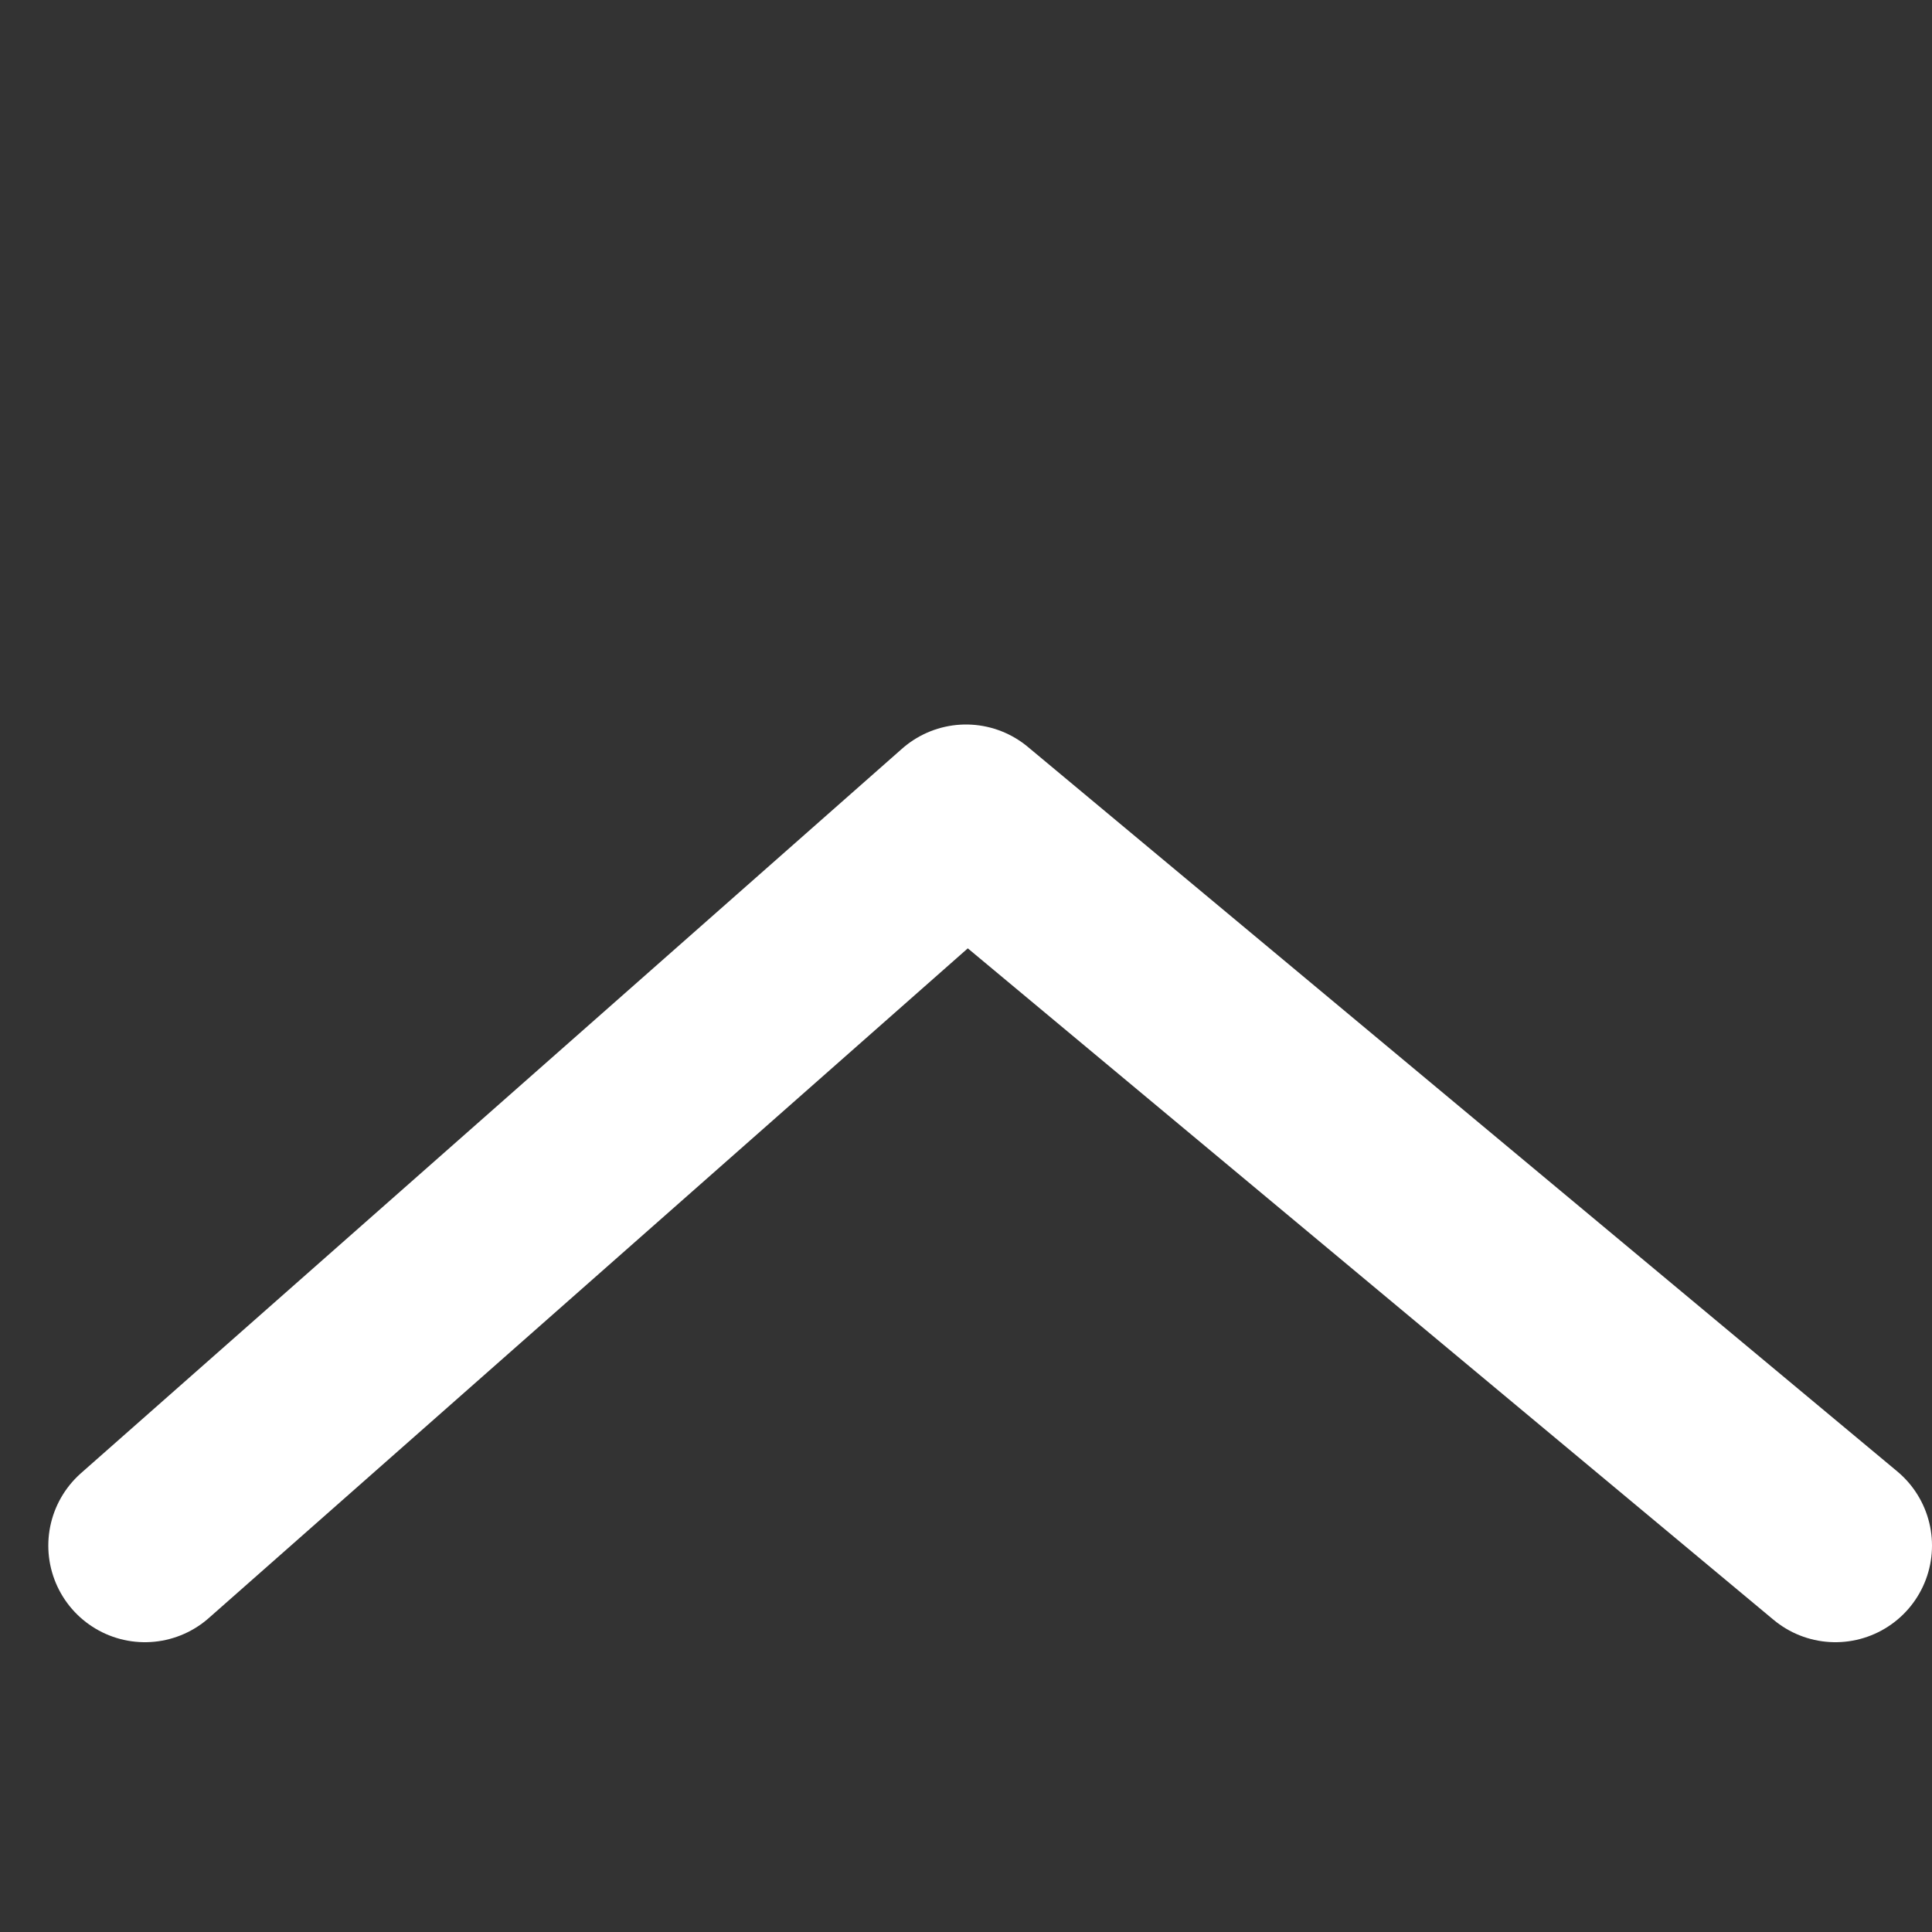
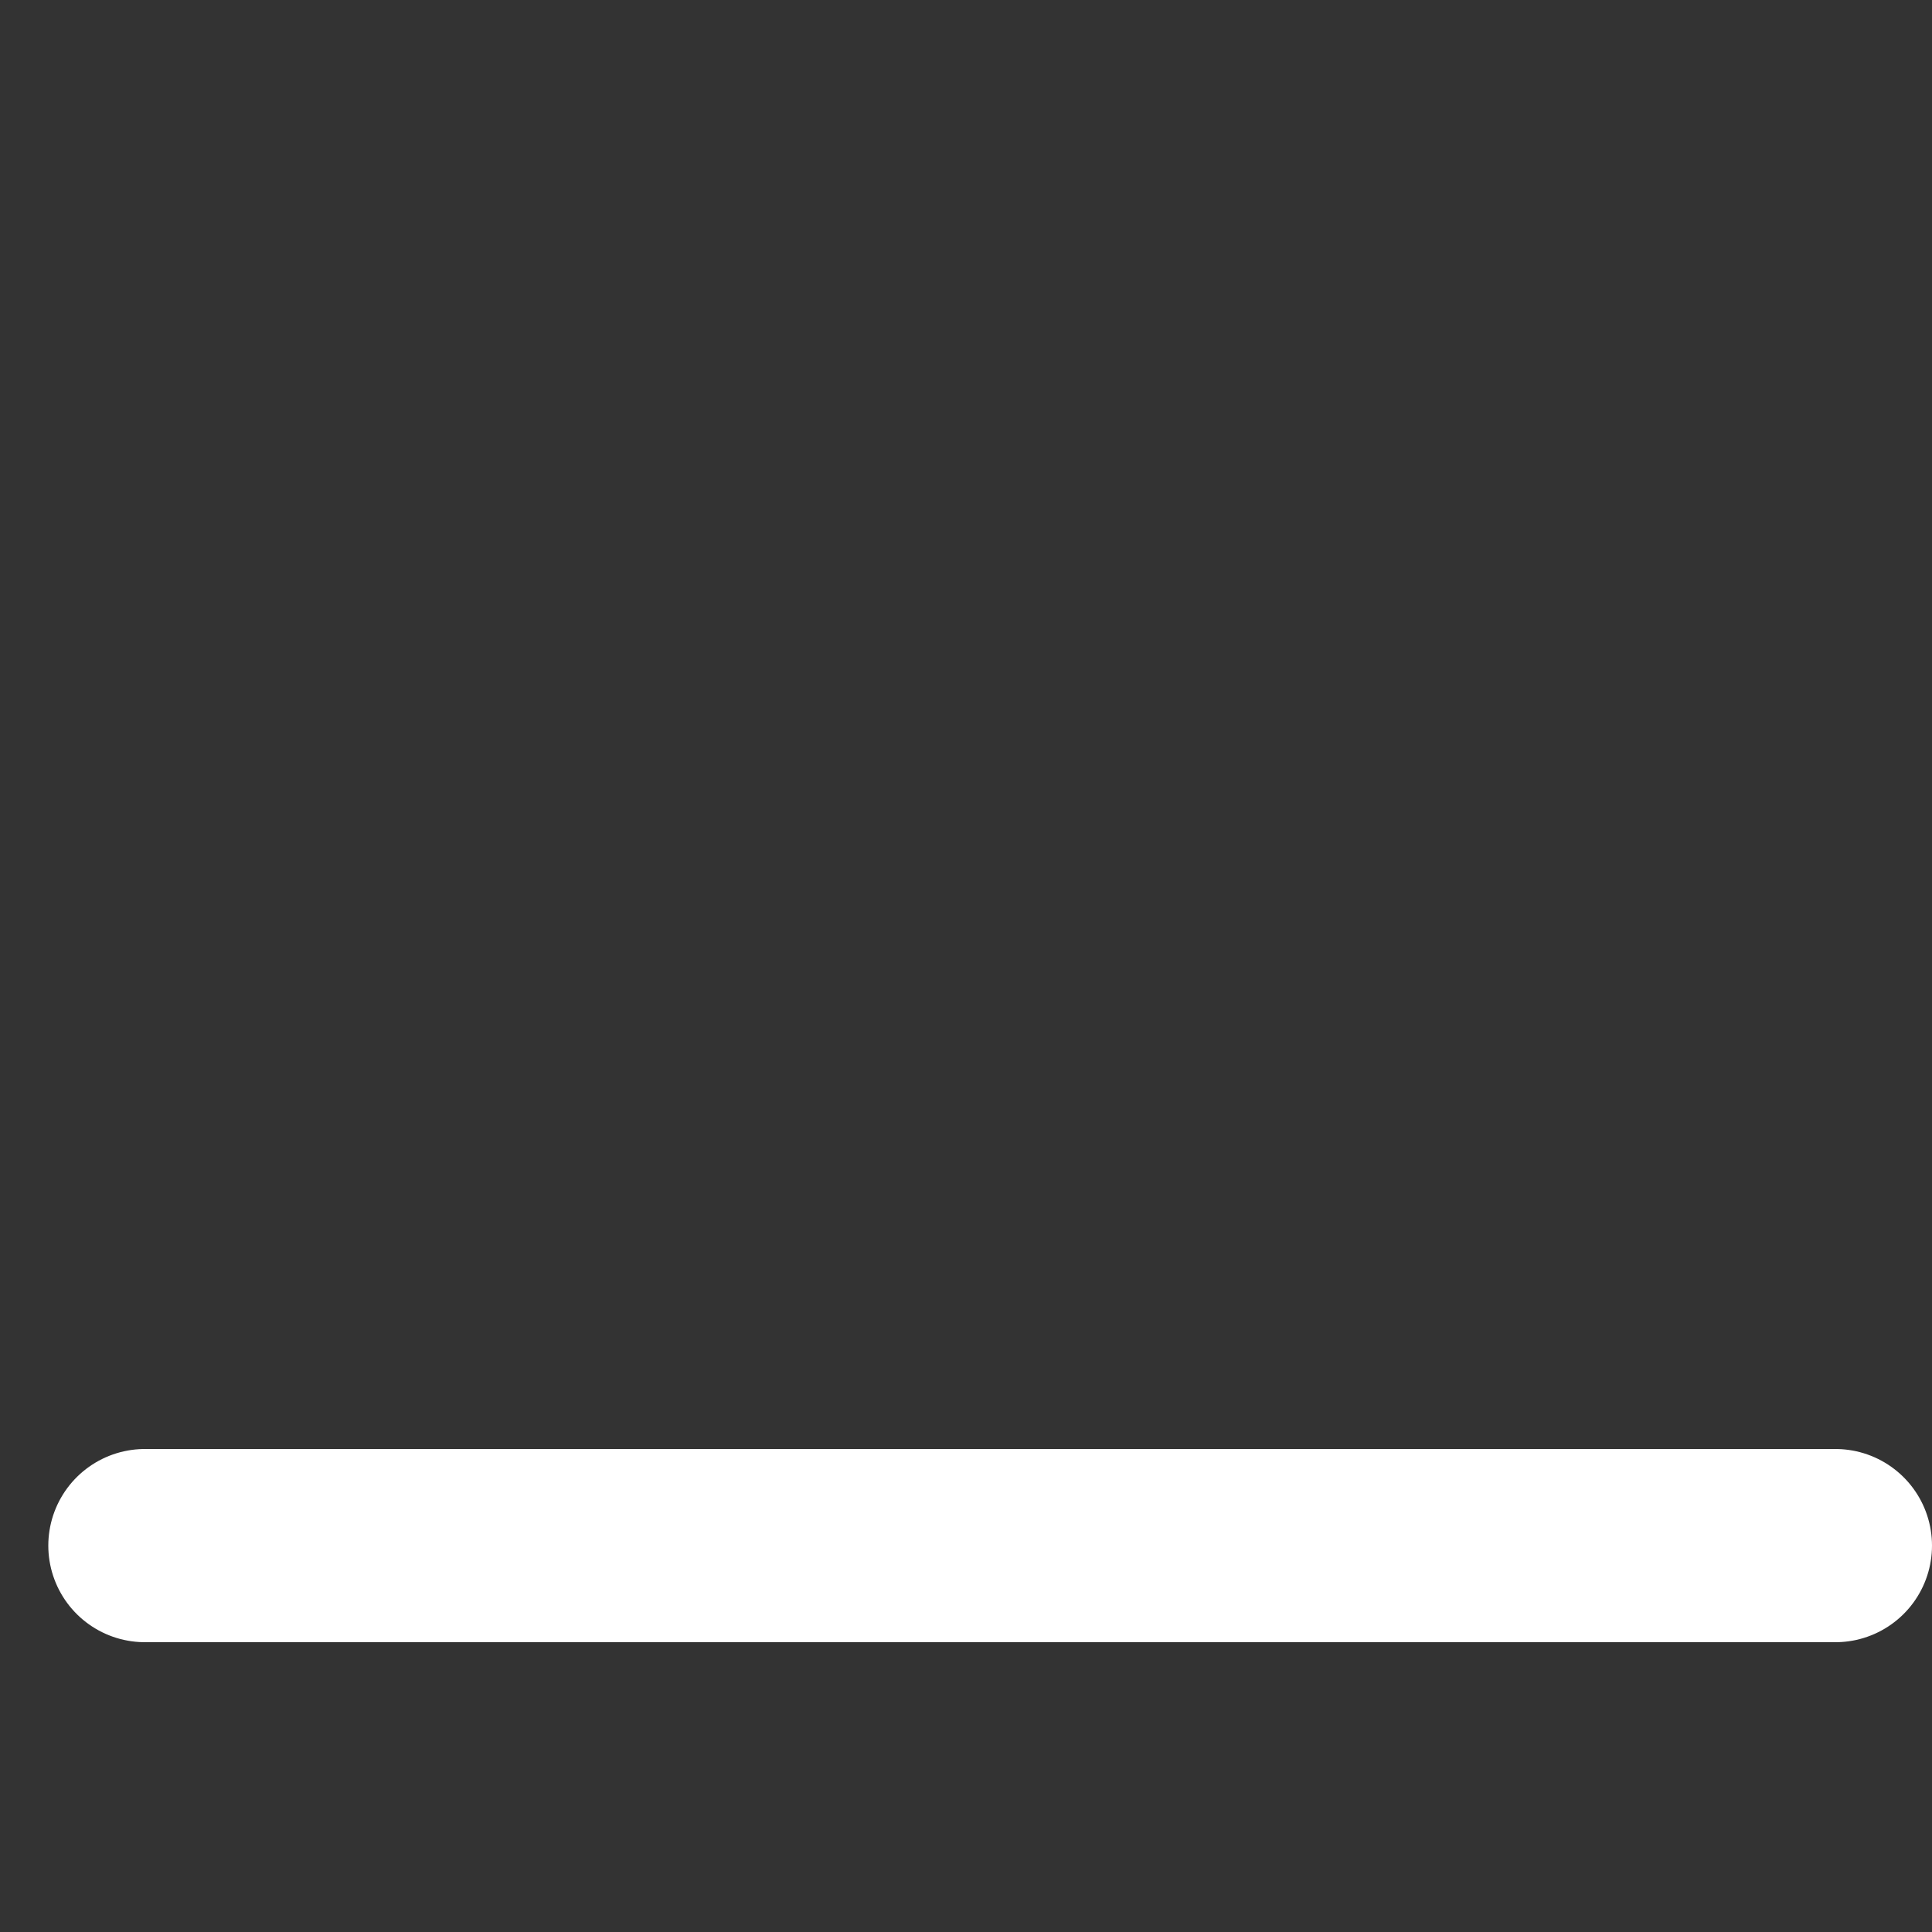
<svg xmlns="http://www.w3.org/2000/svg" width="20" height="20" viewBox="0 0 20 20" fill="none">
  <rect x="0" y="0" width="20" height="20" fill="#333333" stroke="none" />
-   <path d="M19 16L10 8.5L1.5 16" stroke="white" stroke-width="2" stroke-linecap="round" stroke-linejoin="round" />
+   <path d="M19 16L1.5 16" stroke="white" stroke-width="2" stroke-linecap="round" stroke-linejoin="round" />
</svg>